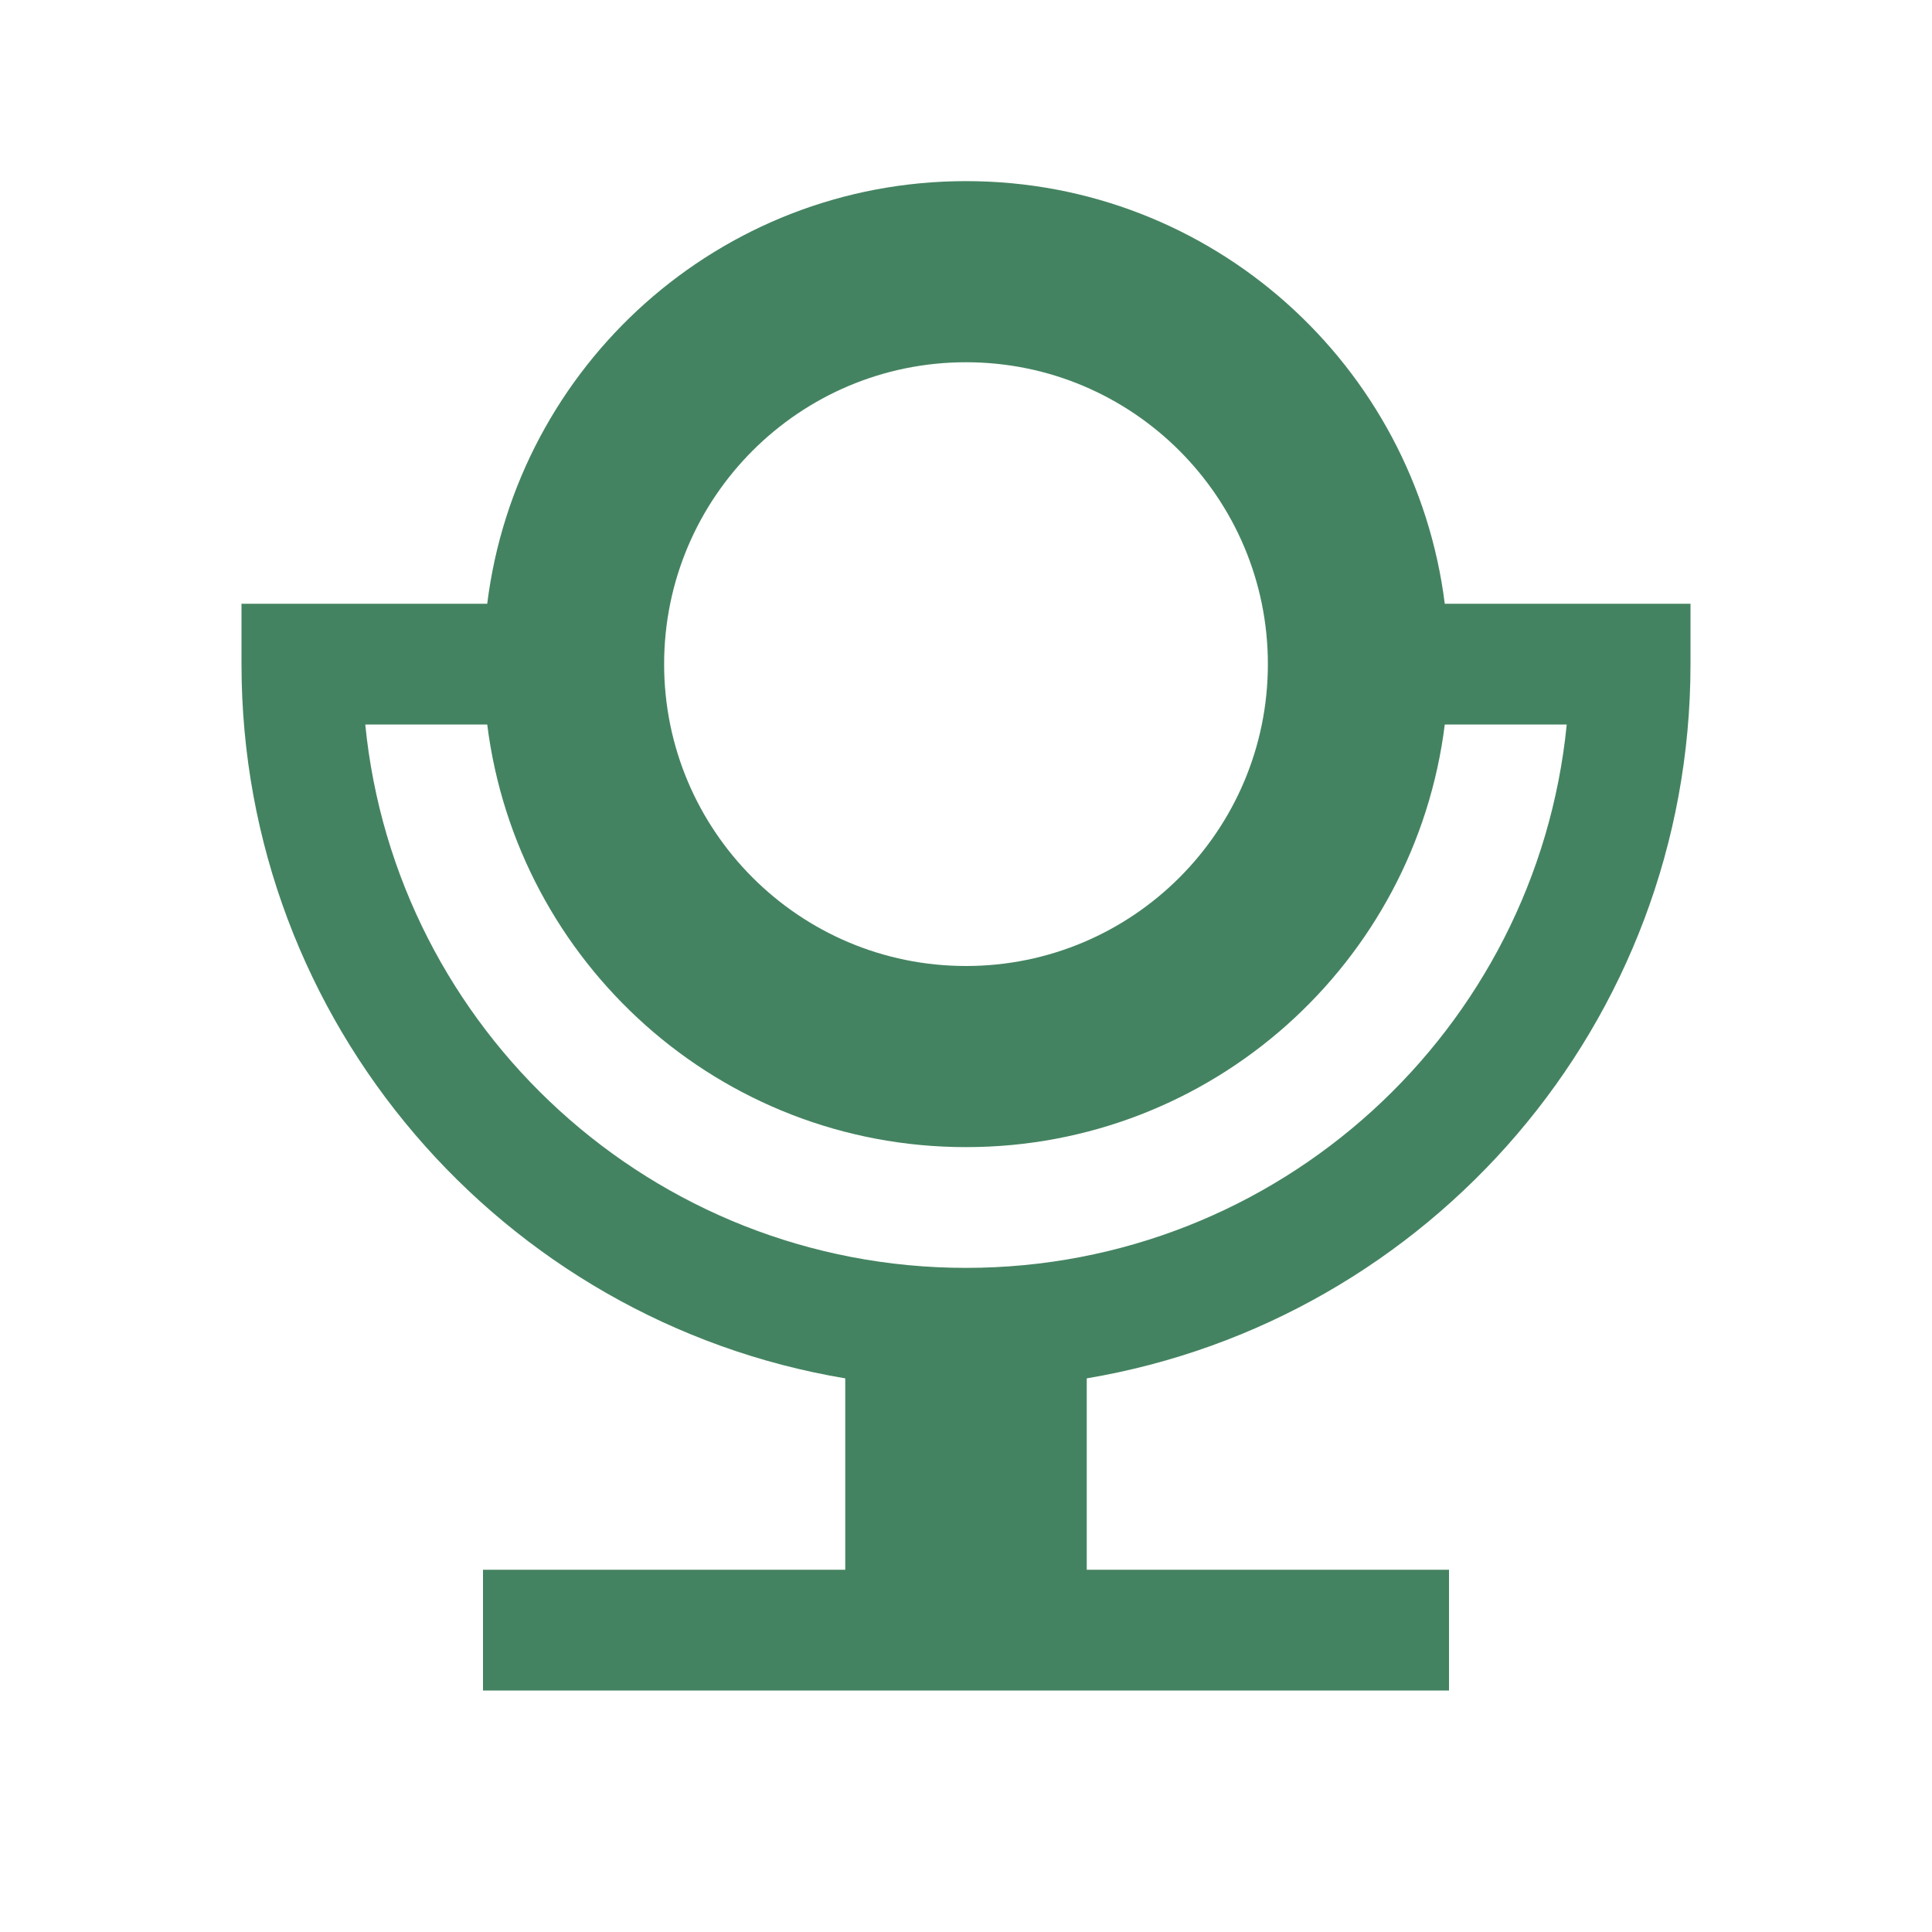
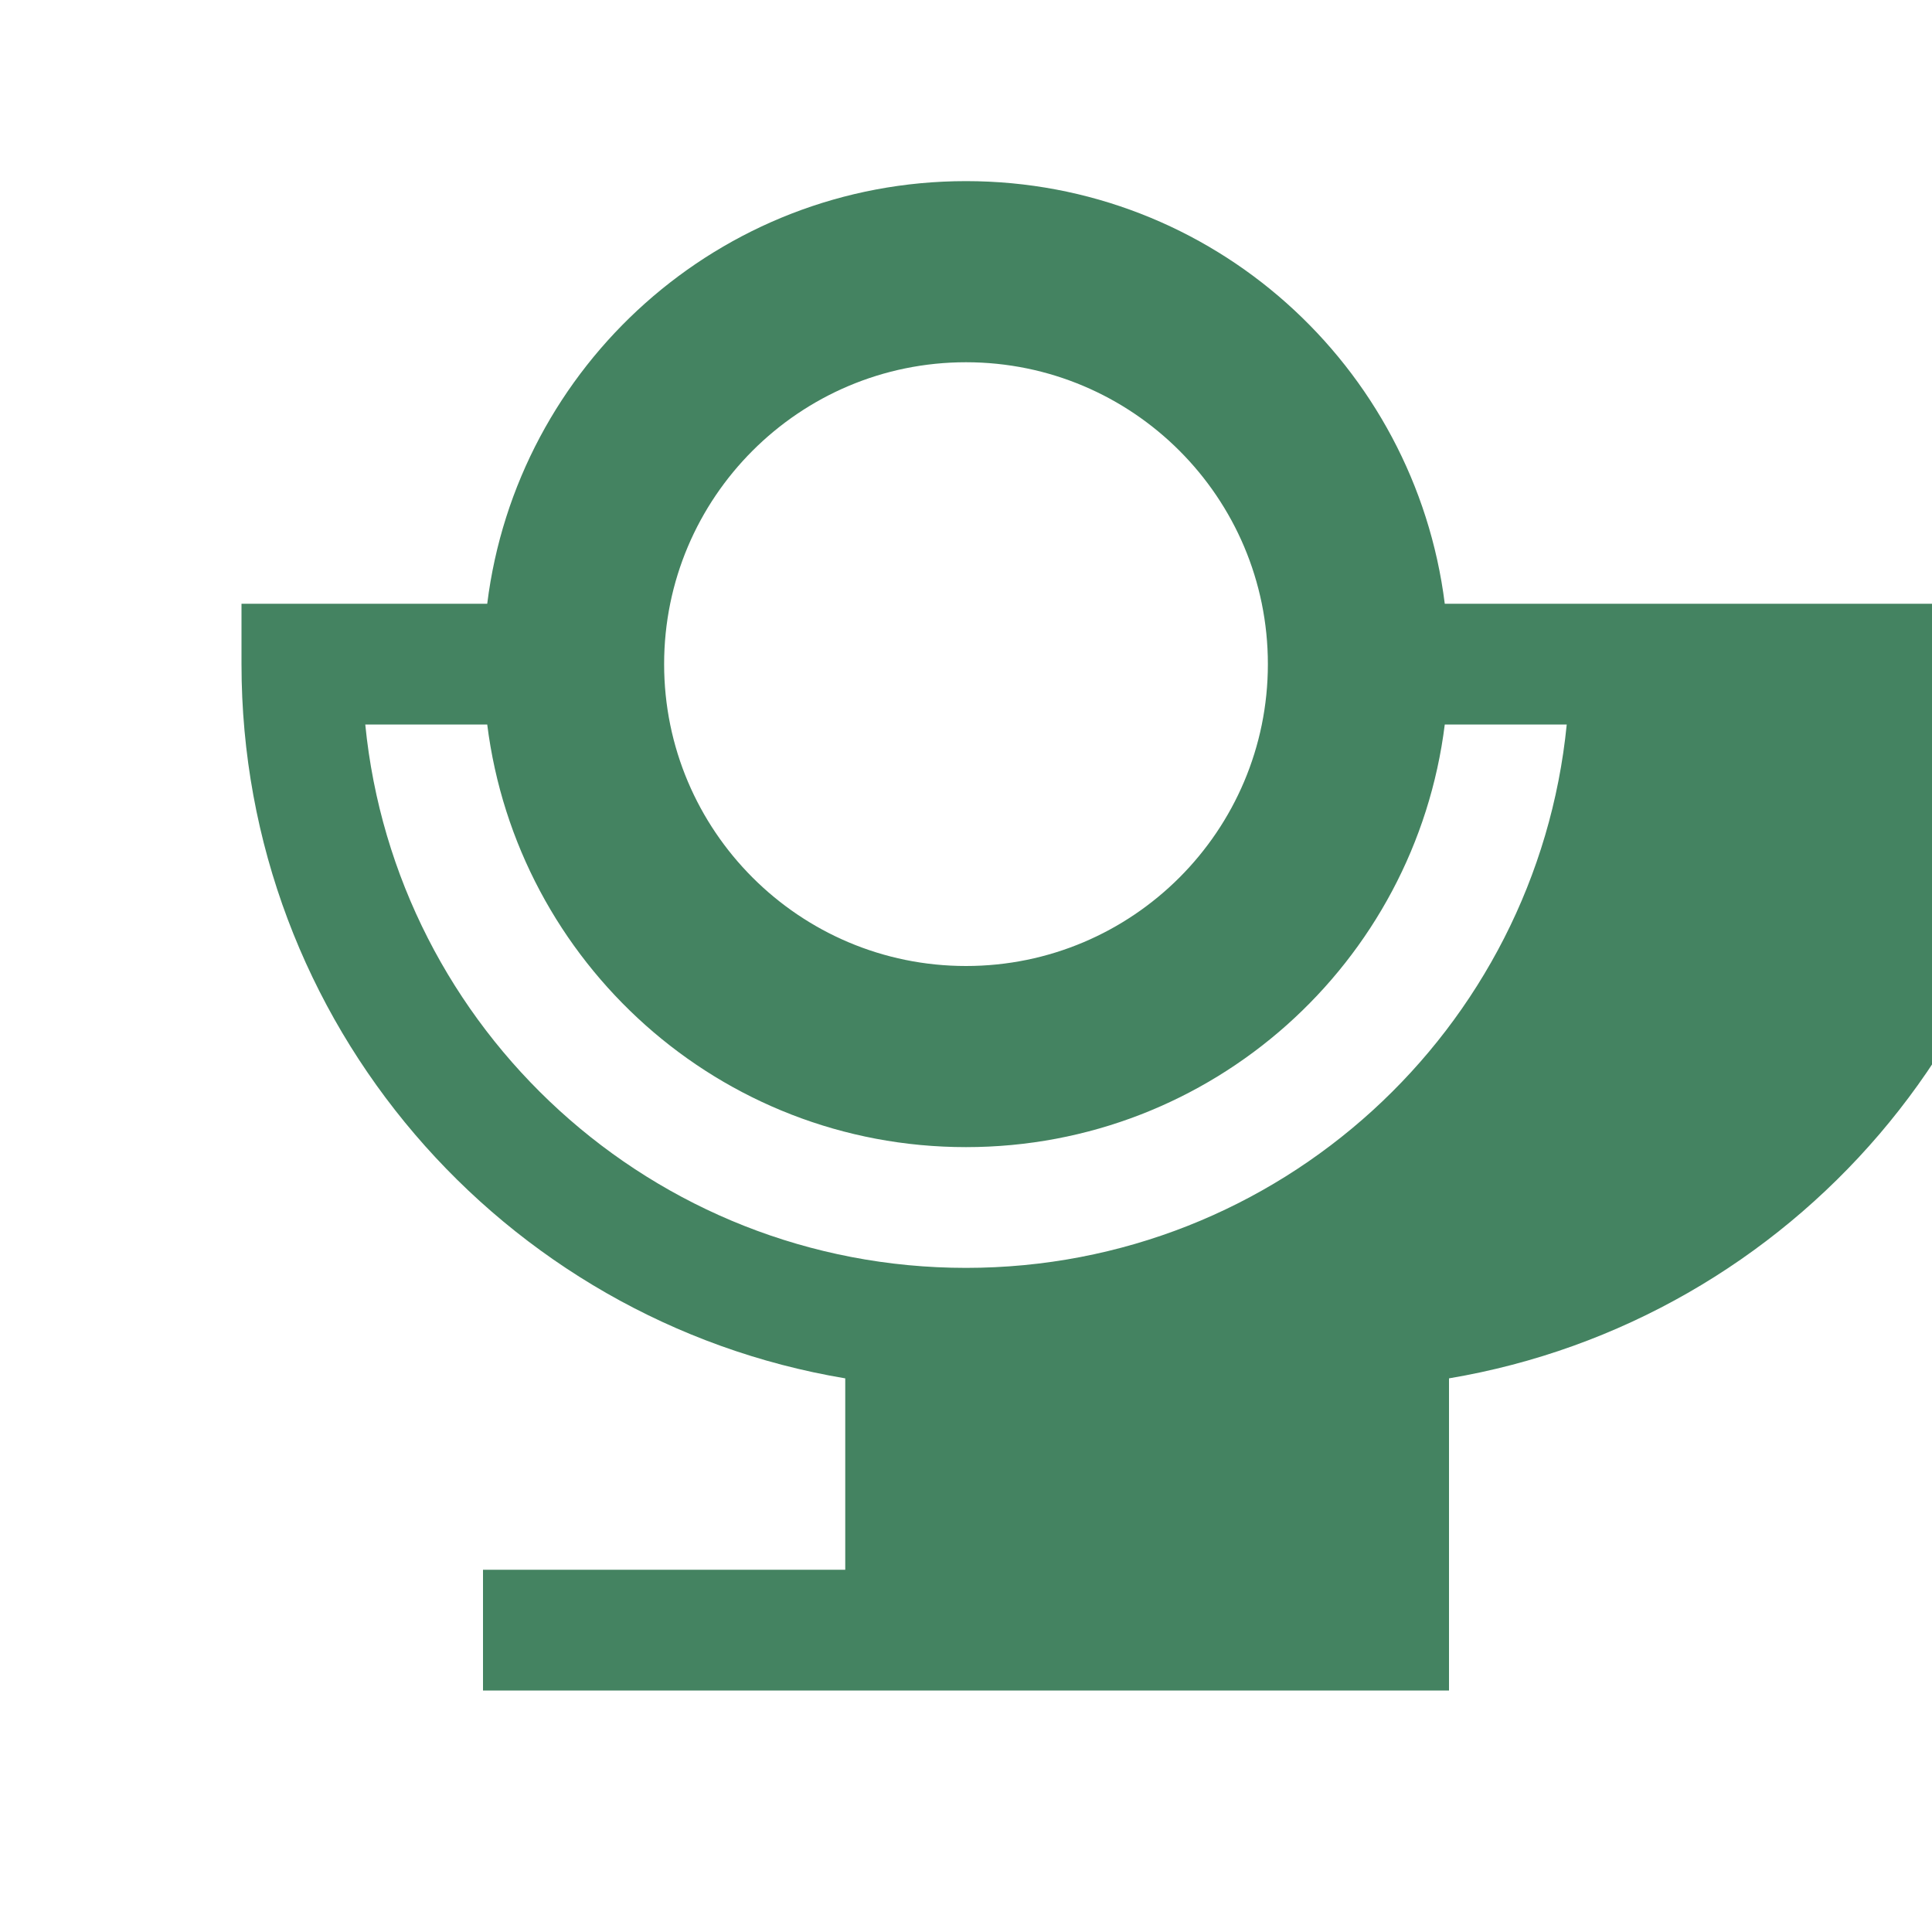
<svg xmlns="http://www.w3.org/2000/svg" viewBox="0 0 64 64">
  <defs fill="#448361" />
-   <path d="m47.86,20c-.99-7.89-7.7-14-15.86-14s-14.88,6.11-15.86,14h-8.14v2c0,11.89,8.65,21.76,20,23.66v6.34h-12v4h32v-4h-12v-6.34c11.35-1.91,20-11.77,20-23.66v-2h-8.14Zm-15.86-8c5.52,0,10,4.48,10,10s-4.48,10-10,10-10-4.48-10-10,4.48-10,10-10Zm0,30c-10.37,0-18.9-7.89-19.9-18h4.04c.99,7.89,7.7,14,15.86,14s14.88-6.11,15.86-14h4.04c-1,10.11-9.53,18-19.9,18Z" fill="#448361" />
+   <path d="m47.86,20c-.99-7.89-7.7-14-15.86-14s-14.88,6.11-15.86,14h-8.14v2c0,11.89,8.65,21.76,20,23.66v6.34h-12v4h32v-4v-6.34c11.35-1.91,20-11.77,20-23.66v-2h-8.14Zm-15.86-8c5.52,0,10,4.48,10,10s-4.48,10-10,10-10-4.48-10-10,4.48-10,10-10Zm0,30c-10.37,0-18.9-7.89-19.9-18h4.04c.99,7.89,7.7,14,15.86,14s14.88-6.11,15.86-14h4.04c-1,10.11-9.53,18-19.9,18Z" fill="#448361" />
</svg>